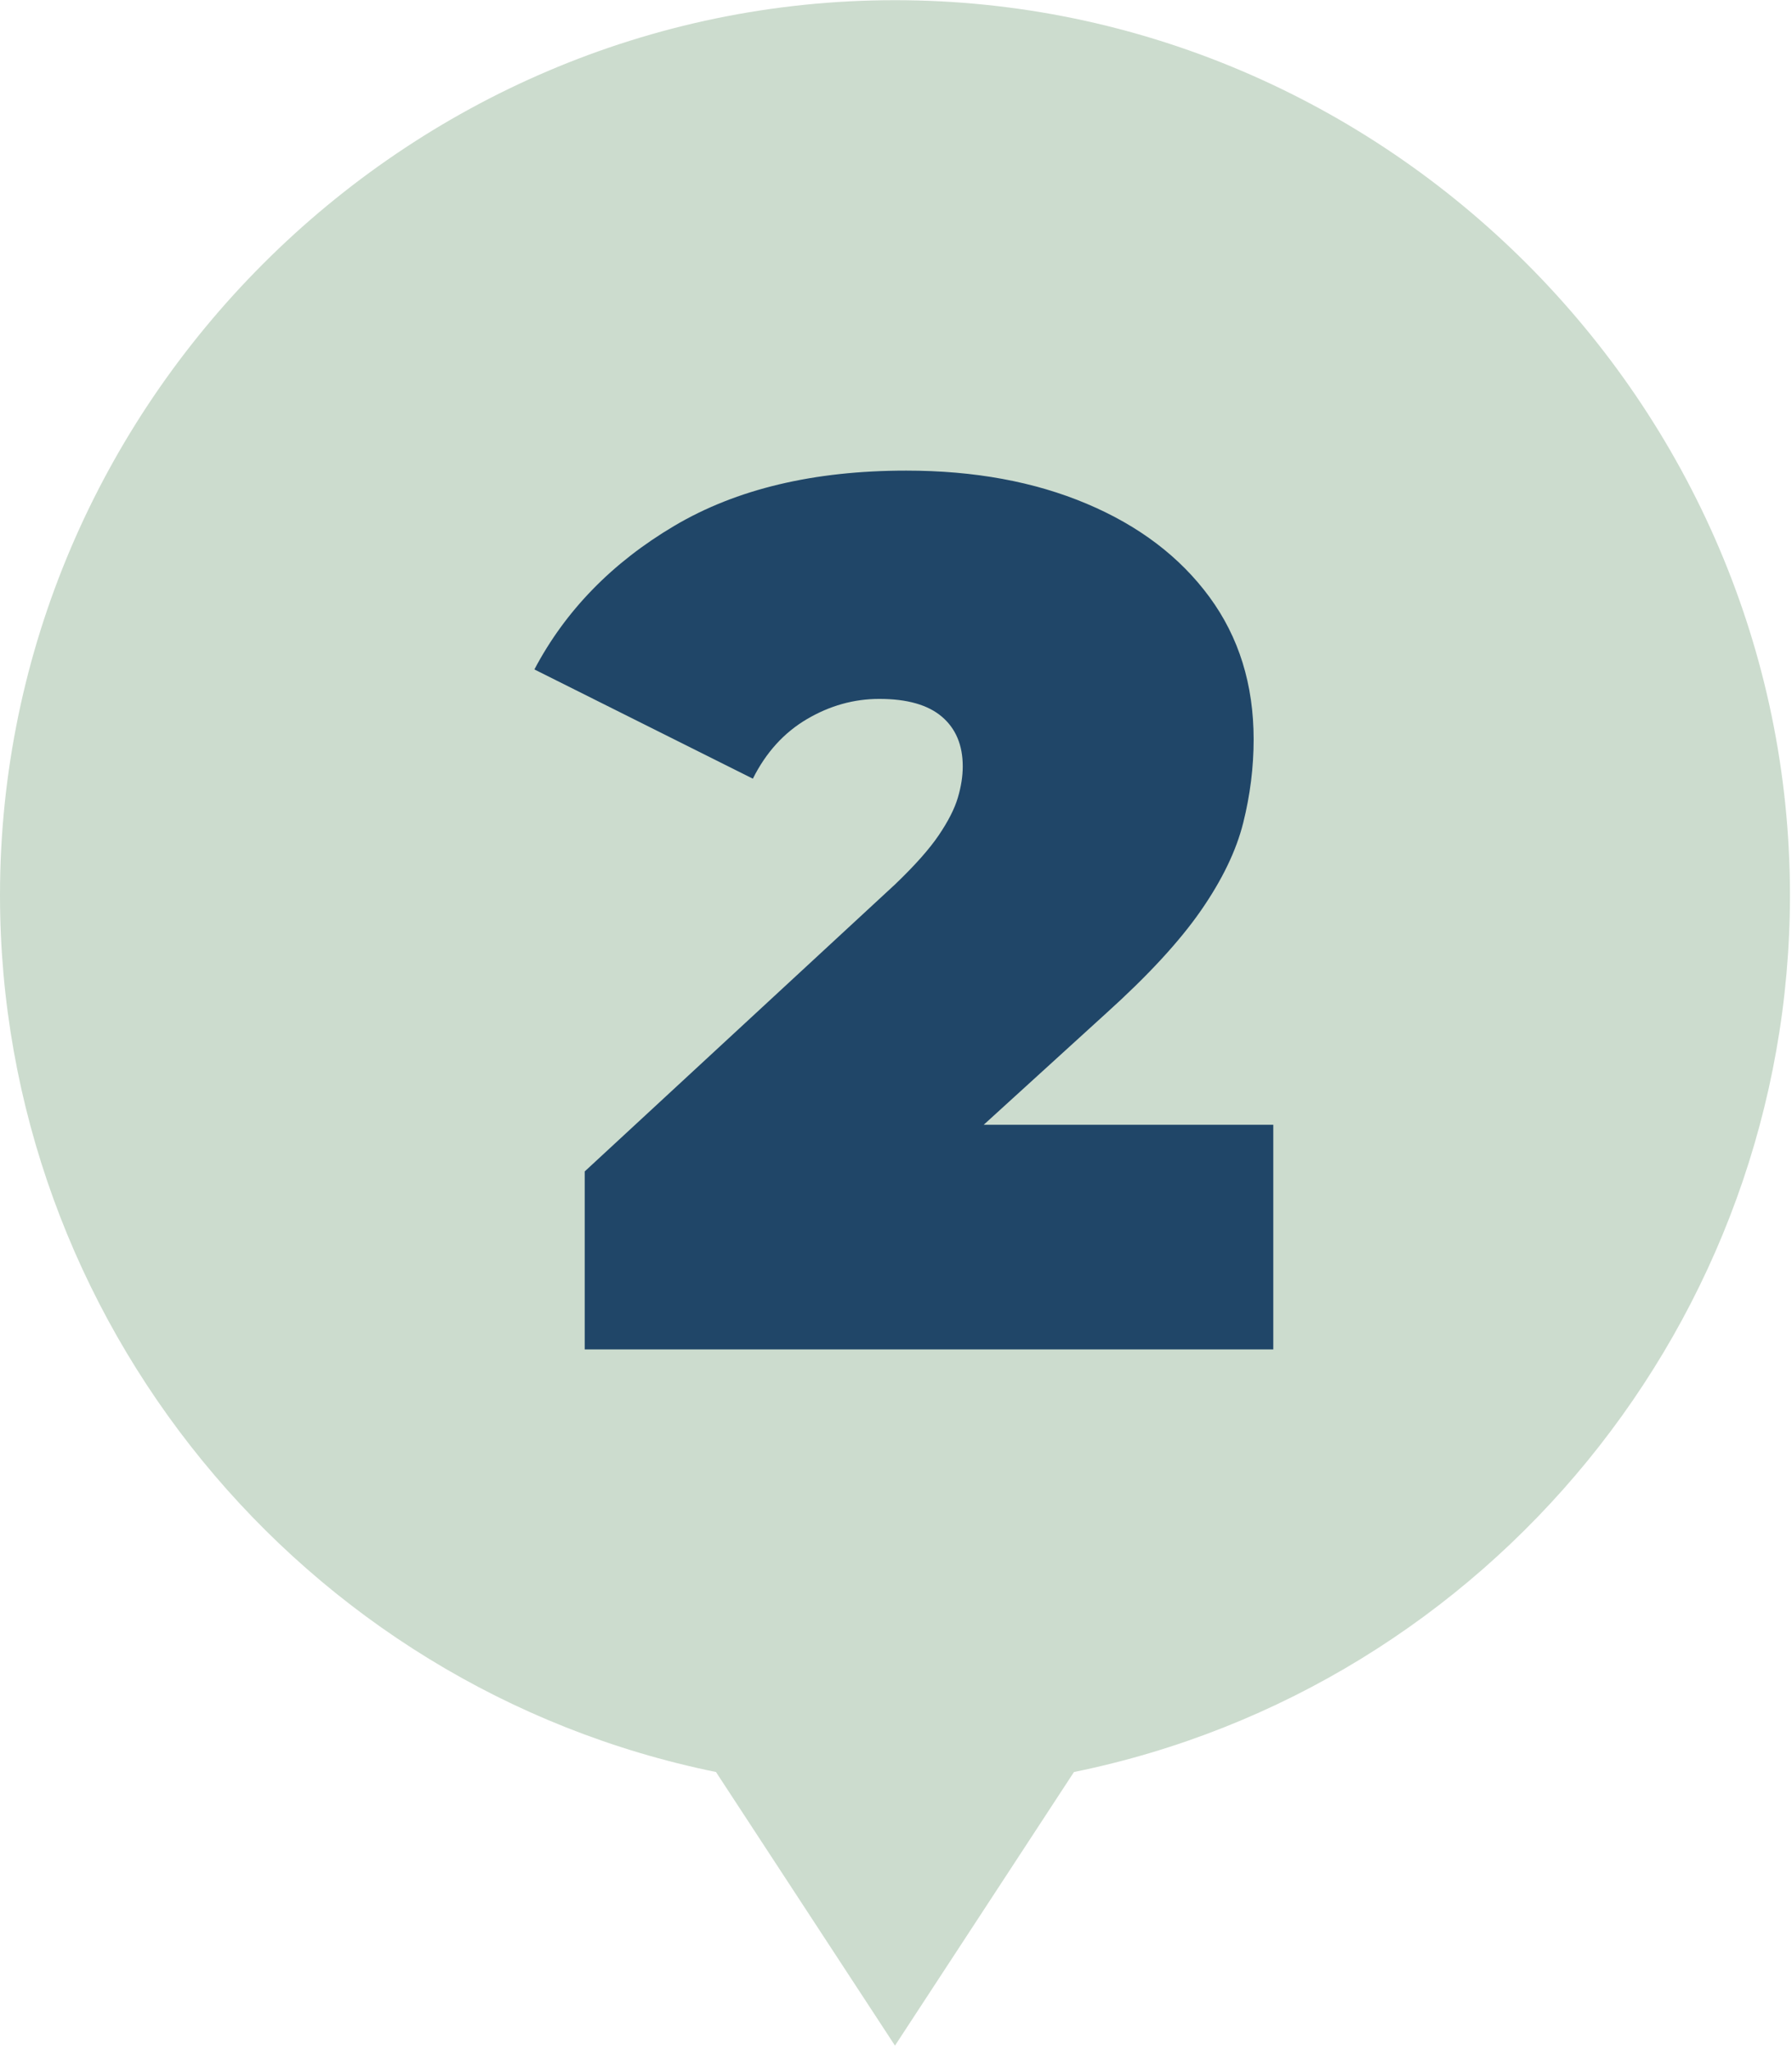
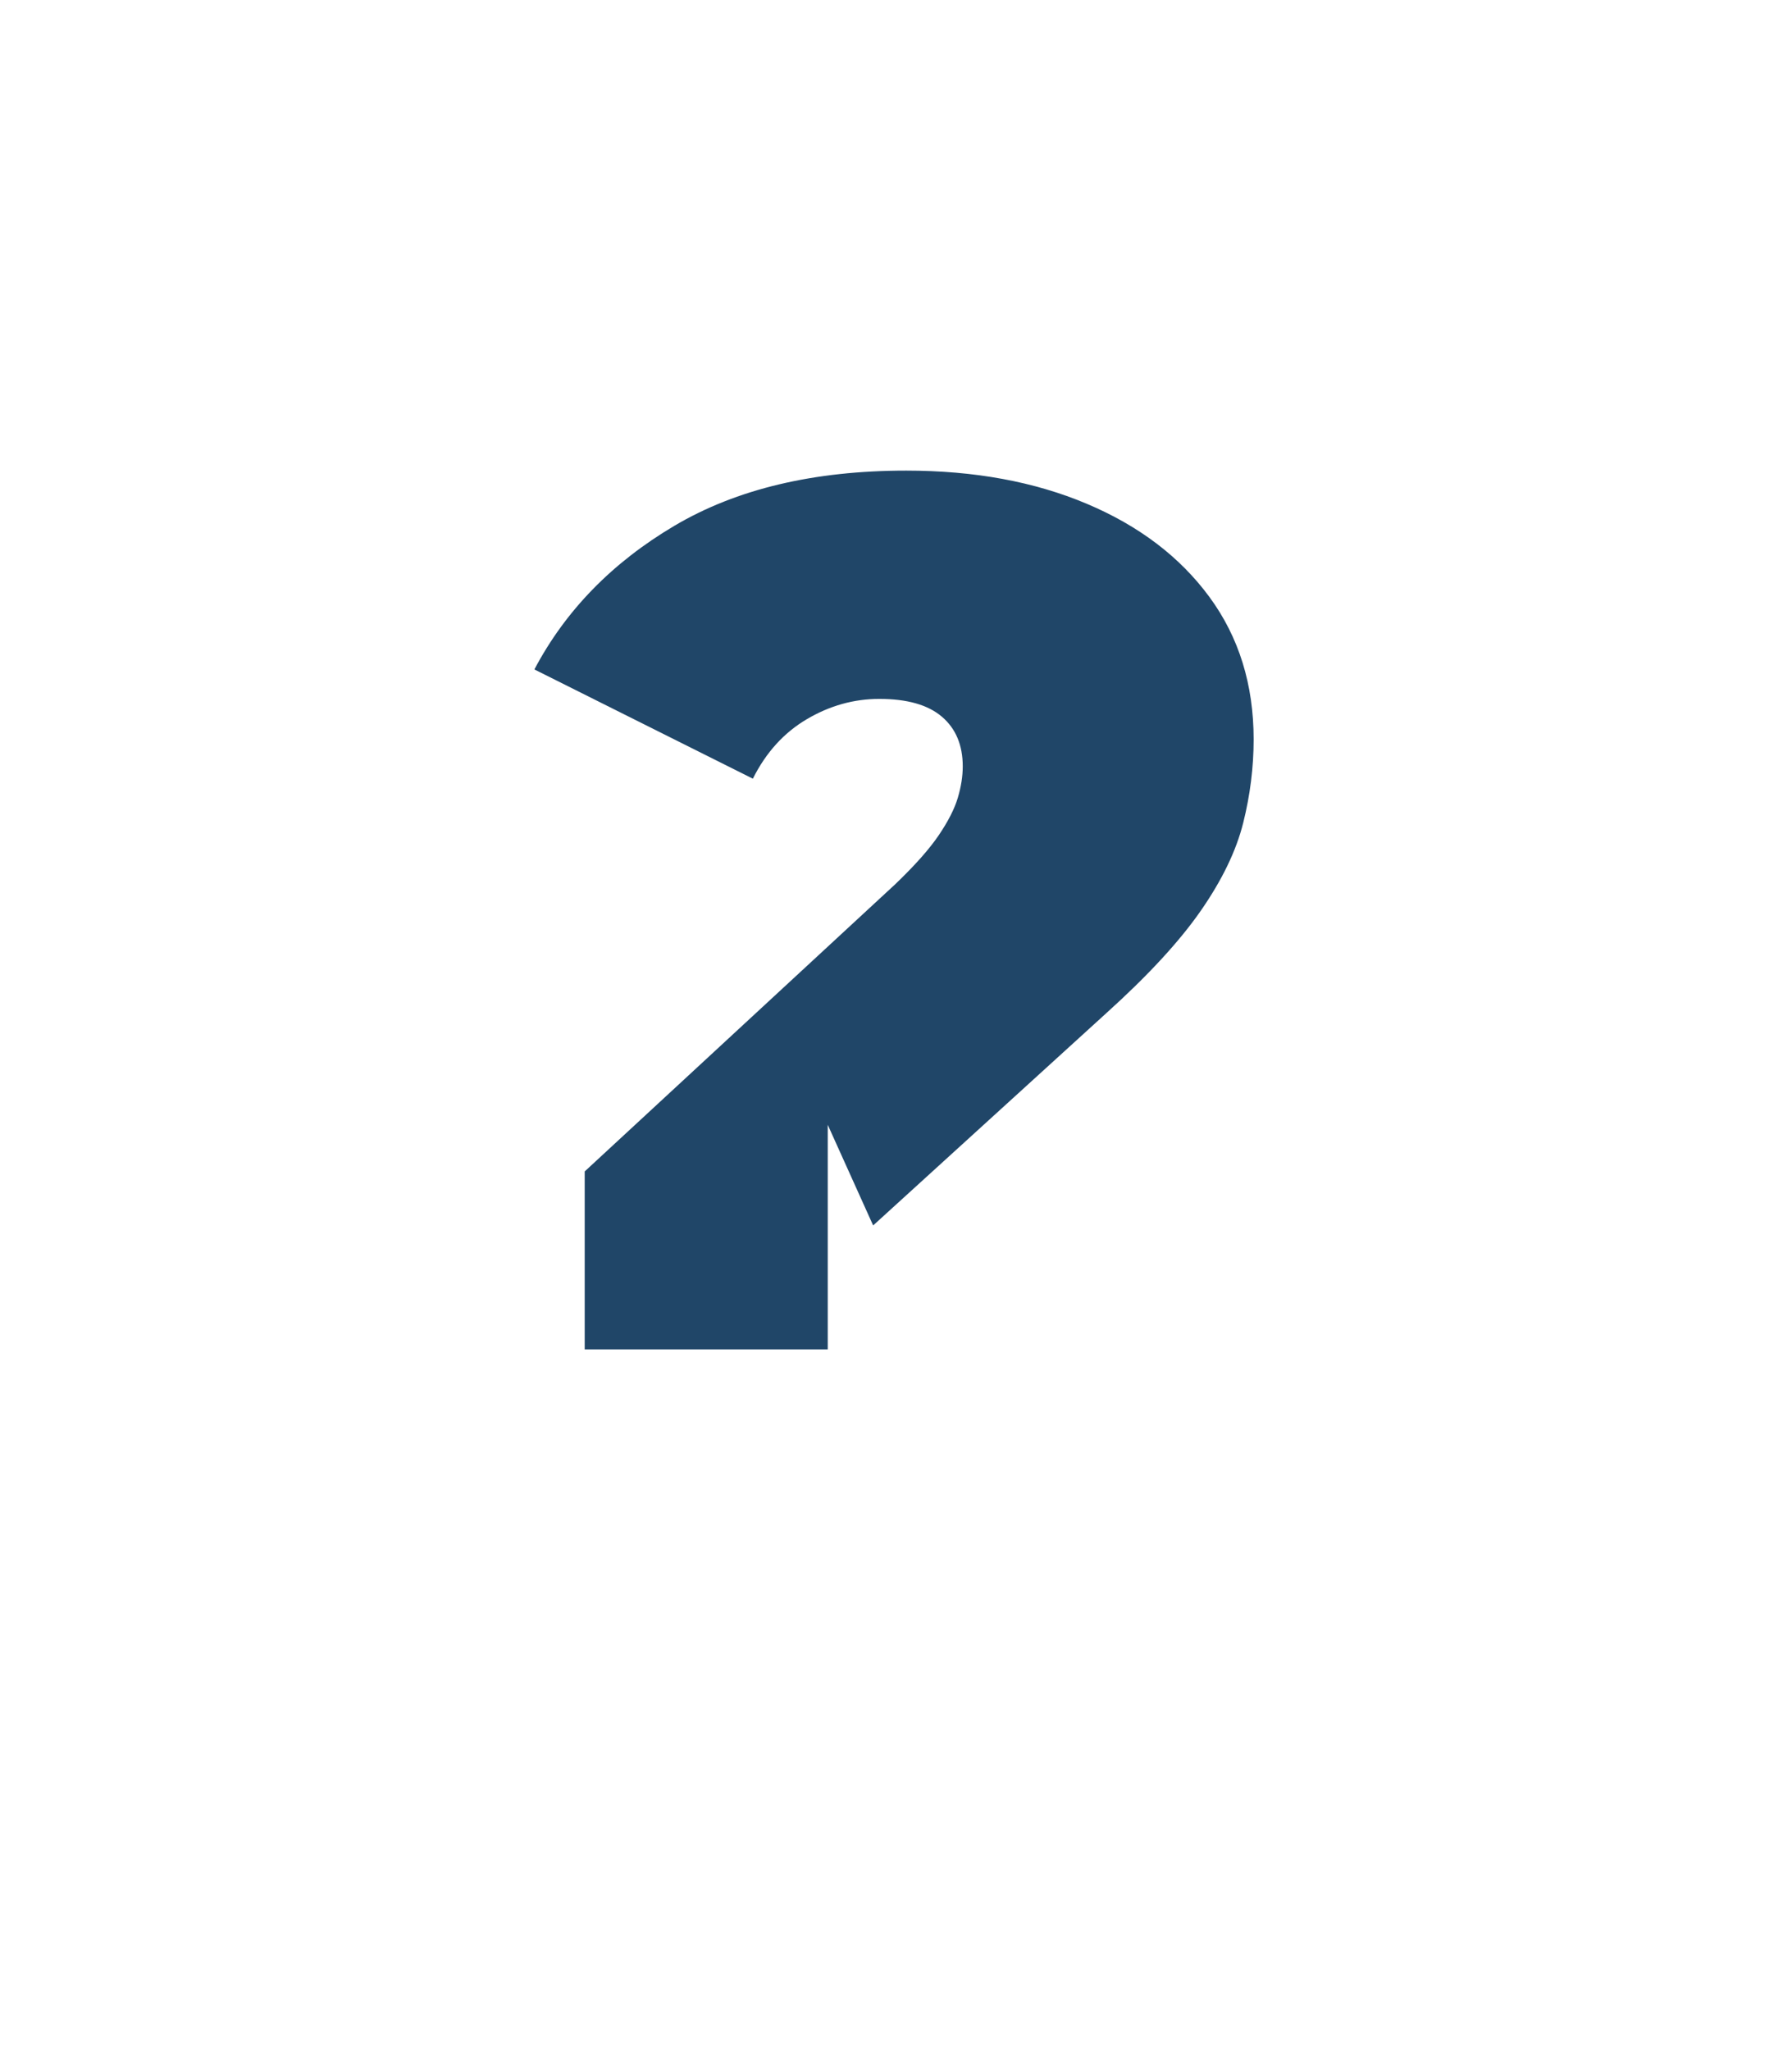
<svg xmlns="http://www.w3.org/2000/svg" width="100%" height="100%" viewBox="0 0 146 167" version="1.1" xml:space="preserve" style="fill-rule:evenodd;clip-rule:evenodd;stroke-linejoin:round;stroke-miterlimit:2;">
  <g id="Layer_2">
    <g id="Layer_1-2">
      <g>
-         <path d="M145.833,72.917c-0.008,-39.996 -32.921,-72.902 -72.916,-72.902c-40.001,-0 -72.917,32.916 -72.917,72.917c0,34.518 24.512,64.539 58.333,71.443l14.584,22.292l14.583,-22.292c33.827,-6.905 58.34,-36.934 58.333,-71.458" style="fill:#ccdcce;fill-rule:nonzero;" />
-       </g>
+         </g>
    </g>
-     <path d="M47.638,109.943l0,-14.5l25.3,-23.4c1.6,-1.534 2.784,-2.867 3.55,-4c0.767,-1.134 1.284,-2.15 1.55,-3.05c0.267,-0.9 0.4,-1.75 0.4,-2.55c0,-1.734 -0.566,-3.084 -1.7,-4.05c-1.133,-0.967 -2.833,-1.45 -5.1,-1.45c-2.066,-0 -4.033,0.55 -5.9,1.65c-1.866,1.1 -3.333,2.716 -4.4,4.85l-17.8,-8.9c2.534,-4.8 6.334,-8.7 11.4,-11.7c5.067,-3 11.367,-4.5 18.9,-4.5c5.534,-0 10.434,0.9 14.7,2.7c4.267,1.8 7.6,4.333 10,7.6c2.4,3.266 3.6,7.133 3.6,11.6c0,2.266 -0.283,4.533 -0.85,6.8c-0.566,2.266 -1.716,4.65 -3.45,7.15c-1.733,2.5 -4.3,5.283 -7.7,8.35l-19,17.3l-3.7,-8.2l36.3,-0l0,18.3l-56.1,-0Z" style="fill:#204668;fill-rule:nonzero;" />
+     <path d="M47.638,109.943l0,-14.5l25.3,-23.4c1.6,-1.534 2.784,-2.867 3.55,-4c0.767,-1.134 1.284,-2.15 1.55,-3.05c0.267,-0.9 0.4,-1.75 0.4,-2.55c0,-1.734 -0.566,-3.084 -1.7,-4.05c-1.133,-0.967 -2.833,-1.45 -5.1,-1.45c-2.066,-0 -4.033,0.55 -5.9,1.65c-1.866,1.1 -3.333,2.716 -4.4,4.85l-17.8,-8.9c2.534,-4.8 6.334,-8.7 11.4,-11.7c5.067,-3 11.367,-4.5 18.9,-4.5c5.534,-0 10.434,0.9 14.7,2.7c4.267,1.8 7.6,4.333 10,7.6c2.4,3.266 3.6,7.133 3.6,11.6c0,2.266 -0.283,4.533 -0.85,6.8c-0.566,2.266 -1.716,4.65 -3.45,7.15c-1.733,2.5 -4.3,5.283 -7.7,8.35l-19,17.3l-3.7,-8.2l0,18.3l-56.1,-0Z" style="fill:#204668;fill-rule:nonzero;" />
  </g>
</svg>